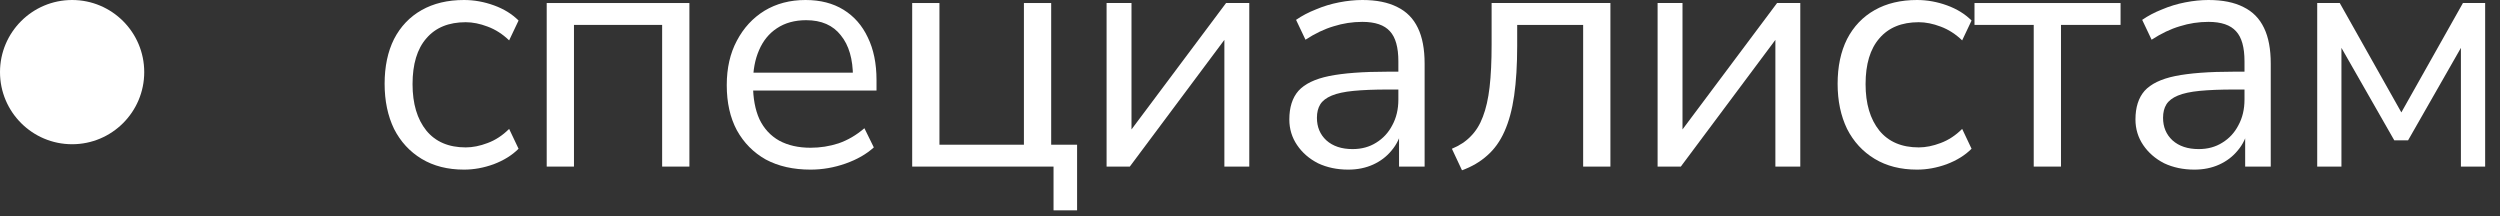
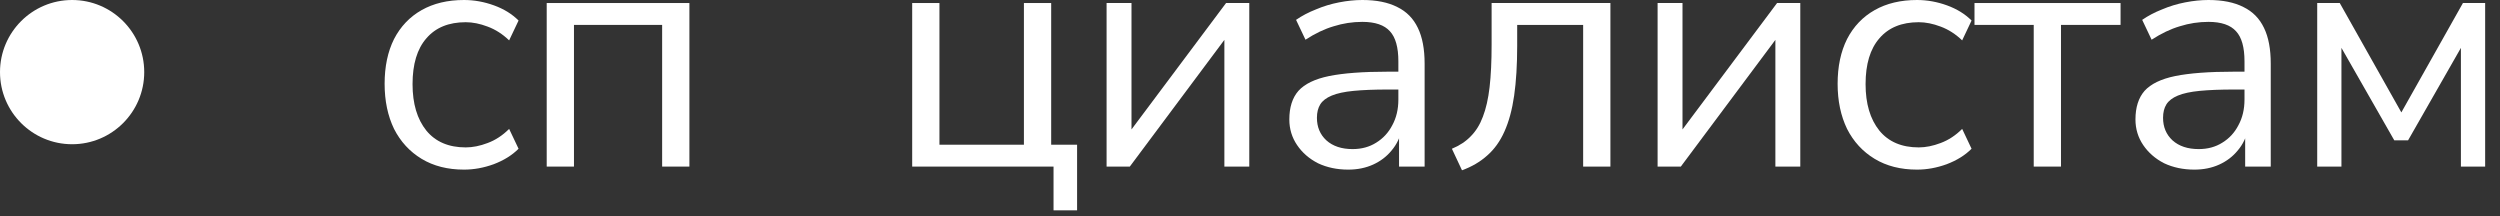
<svg xmlns="http://www.w3.org/2000/svg" width="104" height="9" viewBox="0 0 104 9" fill="none">
  <rect x="0" y="0" width="104" height="9" fill="#333333" stroke="none" />
  <circle cx="3" cy="3" r="3" fill="white" />
  <path d="M19.304 7.056C18.623 7.056 18.035 6.907 17.54 6.608C17.045 6.309 16.663 5.894 16.392 5.362C16.131 4.821 16 4.195 16 3.486C16 2.767 16.131 2.147 16.392 1.624C16.663 1.101 17.045 0.7 17.54 0.42C18.035 0.14 18.623 0 19.304 0C19.724 0 20.139 0.075 20.55 0.224C20.961 0.373 21.301 0.583 21.572 0.854L21.18 1.68C20.909 1.419 20.611 1.227 20.284 1.106C19.967 0.985 19.663 0.924 19.374 0.924C18.665 0.924 18.119 1.148 17.736 1.596C17.353 2.035 17.162 2.669 17.162 3.5C17.162 4.312 17.353 4.956 17.736 5.432C18.119 5.899 18.665 6.132 19.374 6.132C19.663 6.132 19.967 6.071 20.284 5.95C20.611 5.829 20.909 5.633 21.18 5.362L21.572 6.188C21.301 6.459 20.956 6.673 20.536 6.832C20.125 6.981 19.715 7.056 19.304 7.056Z" fill="white" />
  <path d="M22.743 6.93V0.126H28.679V6.93H27.545V1.036H23.877V6.93H22.743Z" fill="white" />
-   <path d="M33.719 7.056C33 7.056 32.38 6.916 31.857 6.636C31.344 6.347 30.942 5.941 30.653 5.418C30.373 4.895 30.233 4.27 30.233 3.542C30.233 2.833 30.373 2.217 30.653 1.694C30.933 1.162 31.316 0.747 31.801 0.448C32.296 0.149 32.865 0 33.509 0C34.125 0 34.652 0.135 35.091 0.406C35.53 0.677 35.866 1.059 36.099 1.554C36.342 2.049 36.463 2.641 36.463 3.332V3.766H31.101V3.024H35.707L35.483 3.206C35.483 2.459 35.315 1.881 34.979 1.47C34.652 1.05 34.172 0.84 33.537 0.84C33.061 0.84 32.655 0.952 32.319 1.176C31.992 1.391 31.745 1.694 31.577 2.086C31.409 2.469 31.325 2.917 31.325 3.43V3.514C31.325 4.083 31.414 4.564 31.591 4.956C31.778 5.348 32.053 5.647 32.417 5.852C32.781 6.048 33.215 6.146 33.719 6.146C34.12 6.146 34.508 6.085 34.881 5.964C35.264 5.833 35.623 5.623 35.959 5.334L36.351 6.132C36.043 6.412 35.651 6.636 35.175 6.804C34.699 6.972 34.214 7.056 33.719 7.056Z" fill="white" />
  <path d="M43.827 8.75V6.93H37.947V0.126H39.081V6.02H42.595V0.126H43.729V6.02H44.807V8.75H43.827Z" fill="white" />
  <path d="M46.034 6.93V0.126H47.07V5.852H46.72L51.004 0.126H51.97V6.93H50.934V1.19H51.284L47 6.93H46.034Z" fill="white" />
  <path d="M56.086 7.056C55.619 7.056 55.199 6.967 54.826 6.79C54.462 6.603 54.172 6.351 53.958 6.034C53.743 5.717 53.636 5.362 53.636 4.97C53.636 4.466 53.762 4.069 54.014 3.78C54.275 3.491 54.7 3.285 55.288 3.164C55.885 3.043 56.697 2.982 57.724 2.982H58.354V3.724H57.738C57.169 3.724 56.693 3.743 56.31 3.78C55.927 3.817 55.624 3.883 55.4 3.976C55.176 4.069 55.017 4.191 54.924 4.34C54.831 4.489 54.784 4.676 54.784 4.9C54.784 5.283 54.914 5.595 55.176 5.838C55.447 6.081 55.81 6.202 56.268 6.202C56.641 6.202 56.968 6.113 57.248 5.936C57.537 5.759 57.761 5.516 57.92 5.208C58.088 4.9 58.172 4.545 58.172 4.144V2.548C58.172 1.969 58.055 1.554 57.822 1.302C57.589 1.041 57.206 0.91 56.674 0.91C56.263 0.91 55.867 0.971 55.484 1.092C55.101 1.204 54.709 1.391 54.308 1.652L53.916 0.826C54.158 0.658 54.434 0.513 54.742 0.392C55.05 0.261 55.372 0.163 55.708 0.098C56.044 0.033 56.366 0 56.674 0C57.262 0 57.747 0.098 58.13 0.294C58.513 0.481 58.797 0.77 58.984 1.162C59.17 1.545 59.264 2.039 59.264 2.646V6.93H58.2V5.348H58.326C58.251 5.703 58.106 6.006 57.892 6.258C57.687 6.51 57.43 6.706 57.122 6.846C56.814 6.986 56.468 7.056 56.086 7.056Z" fill="white" />
  <path d="M60.819 7.084L60.399 6.188C60.716 6.057 60.977 5.885 61.183 5.67C61.397 5.455 61.565 5.185 61.687 4.858C61.817 4.522 61.911 4.111 61.967 3.626C62.023 3.141 62.051 2.553 62.051 1.862V0.126H66.993V6.93H65.859V1.036H63.115V1.904C63.115 2.697 63.073 3.388 62.989 3.976C62.905 4.564 62.769 5.063 62.583 5.474C62.405 5.875 62.167 6.207 61.869 6.468C61.579 6.729 61.229 6.935 60.819 7.084Z" fill="white" />
  <path d="M68.956 6.93V0.126H69.992V5.852H69.642L73.926 0.126H74.892V6.93H73.856V1.19H74.206L69.922 6.93H68.956Z" fill="white" />
  <path d="M79.749 7.056C79.068 7.056 78.48 6.907 77.986 6.608C77.491 6.309 77.108 5.894 76.838 5.362C76.576 4.821 76.445 4.195 76.445 3.486C76.445 2.767 76.576 2.147 76.838 1.624C77.108 1.101 77.491 0.7 77.986 0.42C78.48 0.14 79.068 0 79.749 0C80.169 0 80.585 0.075 80.996 0.224C81.406 0.373 81.747 0.583 82.017 0.854L81.626 1.68C81.355 1.419 81.056 1.227 80.73 1.106C80.412 0.985 80.109 0.924 79.82 0.924C79.11 0.924 78.564 1.148 78.181 1.596C77.799 2.035 77.608 2.669 77.608 3.5C77.608 4.312 77.799 4.956 78.181 5.432C78.564 5.899 79.11 6.132 79.82 6.132C80.109 6.132 80.412 6.071 80.73 5.95C81.056 5.829 81.355 5.633 81.626 5.362L82.017 6.188C81.747 6.459 81.401 6.673 80.981 6.832C80.571 6.981 80.16 7.056 79.749 7.056Z" fill="white" />
  <path d="M84.603 6.93V1.036H82.139V0.126H88.215V1.036H85.737V6.93H84.603Z" fill="white" />
  <path d="M91.285 7.056C90.819 7.056 90.399 6.967 90.025 6.79C89.661 6.603 89.372 6.351 89.157 6.034C88.943 5.717 88.835 5.362 88.835 4.97C88.835 4.466 88.961 4.069 89.213 3.78C89.475 3.491 89.899 3.285 90.487 3.164C91.085 3.043 91.897 2.982 92.923 2.982H93.553V3.724H92.937C92.368 3.724 91.892 3.743 91.509 3.78C91.127 3.817 90.823 3.883 90.599 3.976C90.375 4.069 90.217 4.191 90.123 4.34C90.03 4.489 89.983 4.676 89.983 4.9C89.983 5.283 90.114 5.595 90.375 5.838C90.646 6.081 91.01 6.202 91.467 6.202C91.841 6.202 92.167 6.113 92.447 5.936C92.737 5.759 92.961 5.516 93.119 5.208C93.287 4.9 93.371 4.545 93.371 4.144V2.548C93.371 1.969 93.255 1.554 93.021 1.302C92.788 1.041 92.405 0.91 91.873 0.91C91.463 0.91 91.066 0.971 90.683 1.092C90.301 1.204 89.909 1.391 89.507 1.652L89.115 0.826C89.358 0.658 89.633 0.513 89.941 0.392C90.249 0.261 90.571 0.163 90.907 0.098C91.243 0.033 91.565 0 91.873 0C92.461 0 92.947 0.098 93.329 0.294C93.712 0.481 93.997 0.77 94.183 1.162C94.37 1.545 94.463 2.039 94.463 2.646V6.93H93.399V5.348H93.525C93.451 5.703 93.306 6.006 93.091 6.258C92.886 6.51 92.629 6.706 92.321 6.846C92.013 6.986 91.668 7.056 91.285 7.056Z" fill="white" />
  <path d="M96.396 6.93V0.126H97.334L99.896 4.676L102.458 0.126H103.382V6.93H102.374V1.428H102.696L100.176 5.838H99.602L97.082 1.428H97.404V6.93H96.396Z" fill="white" />
</svg>